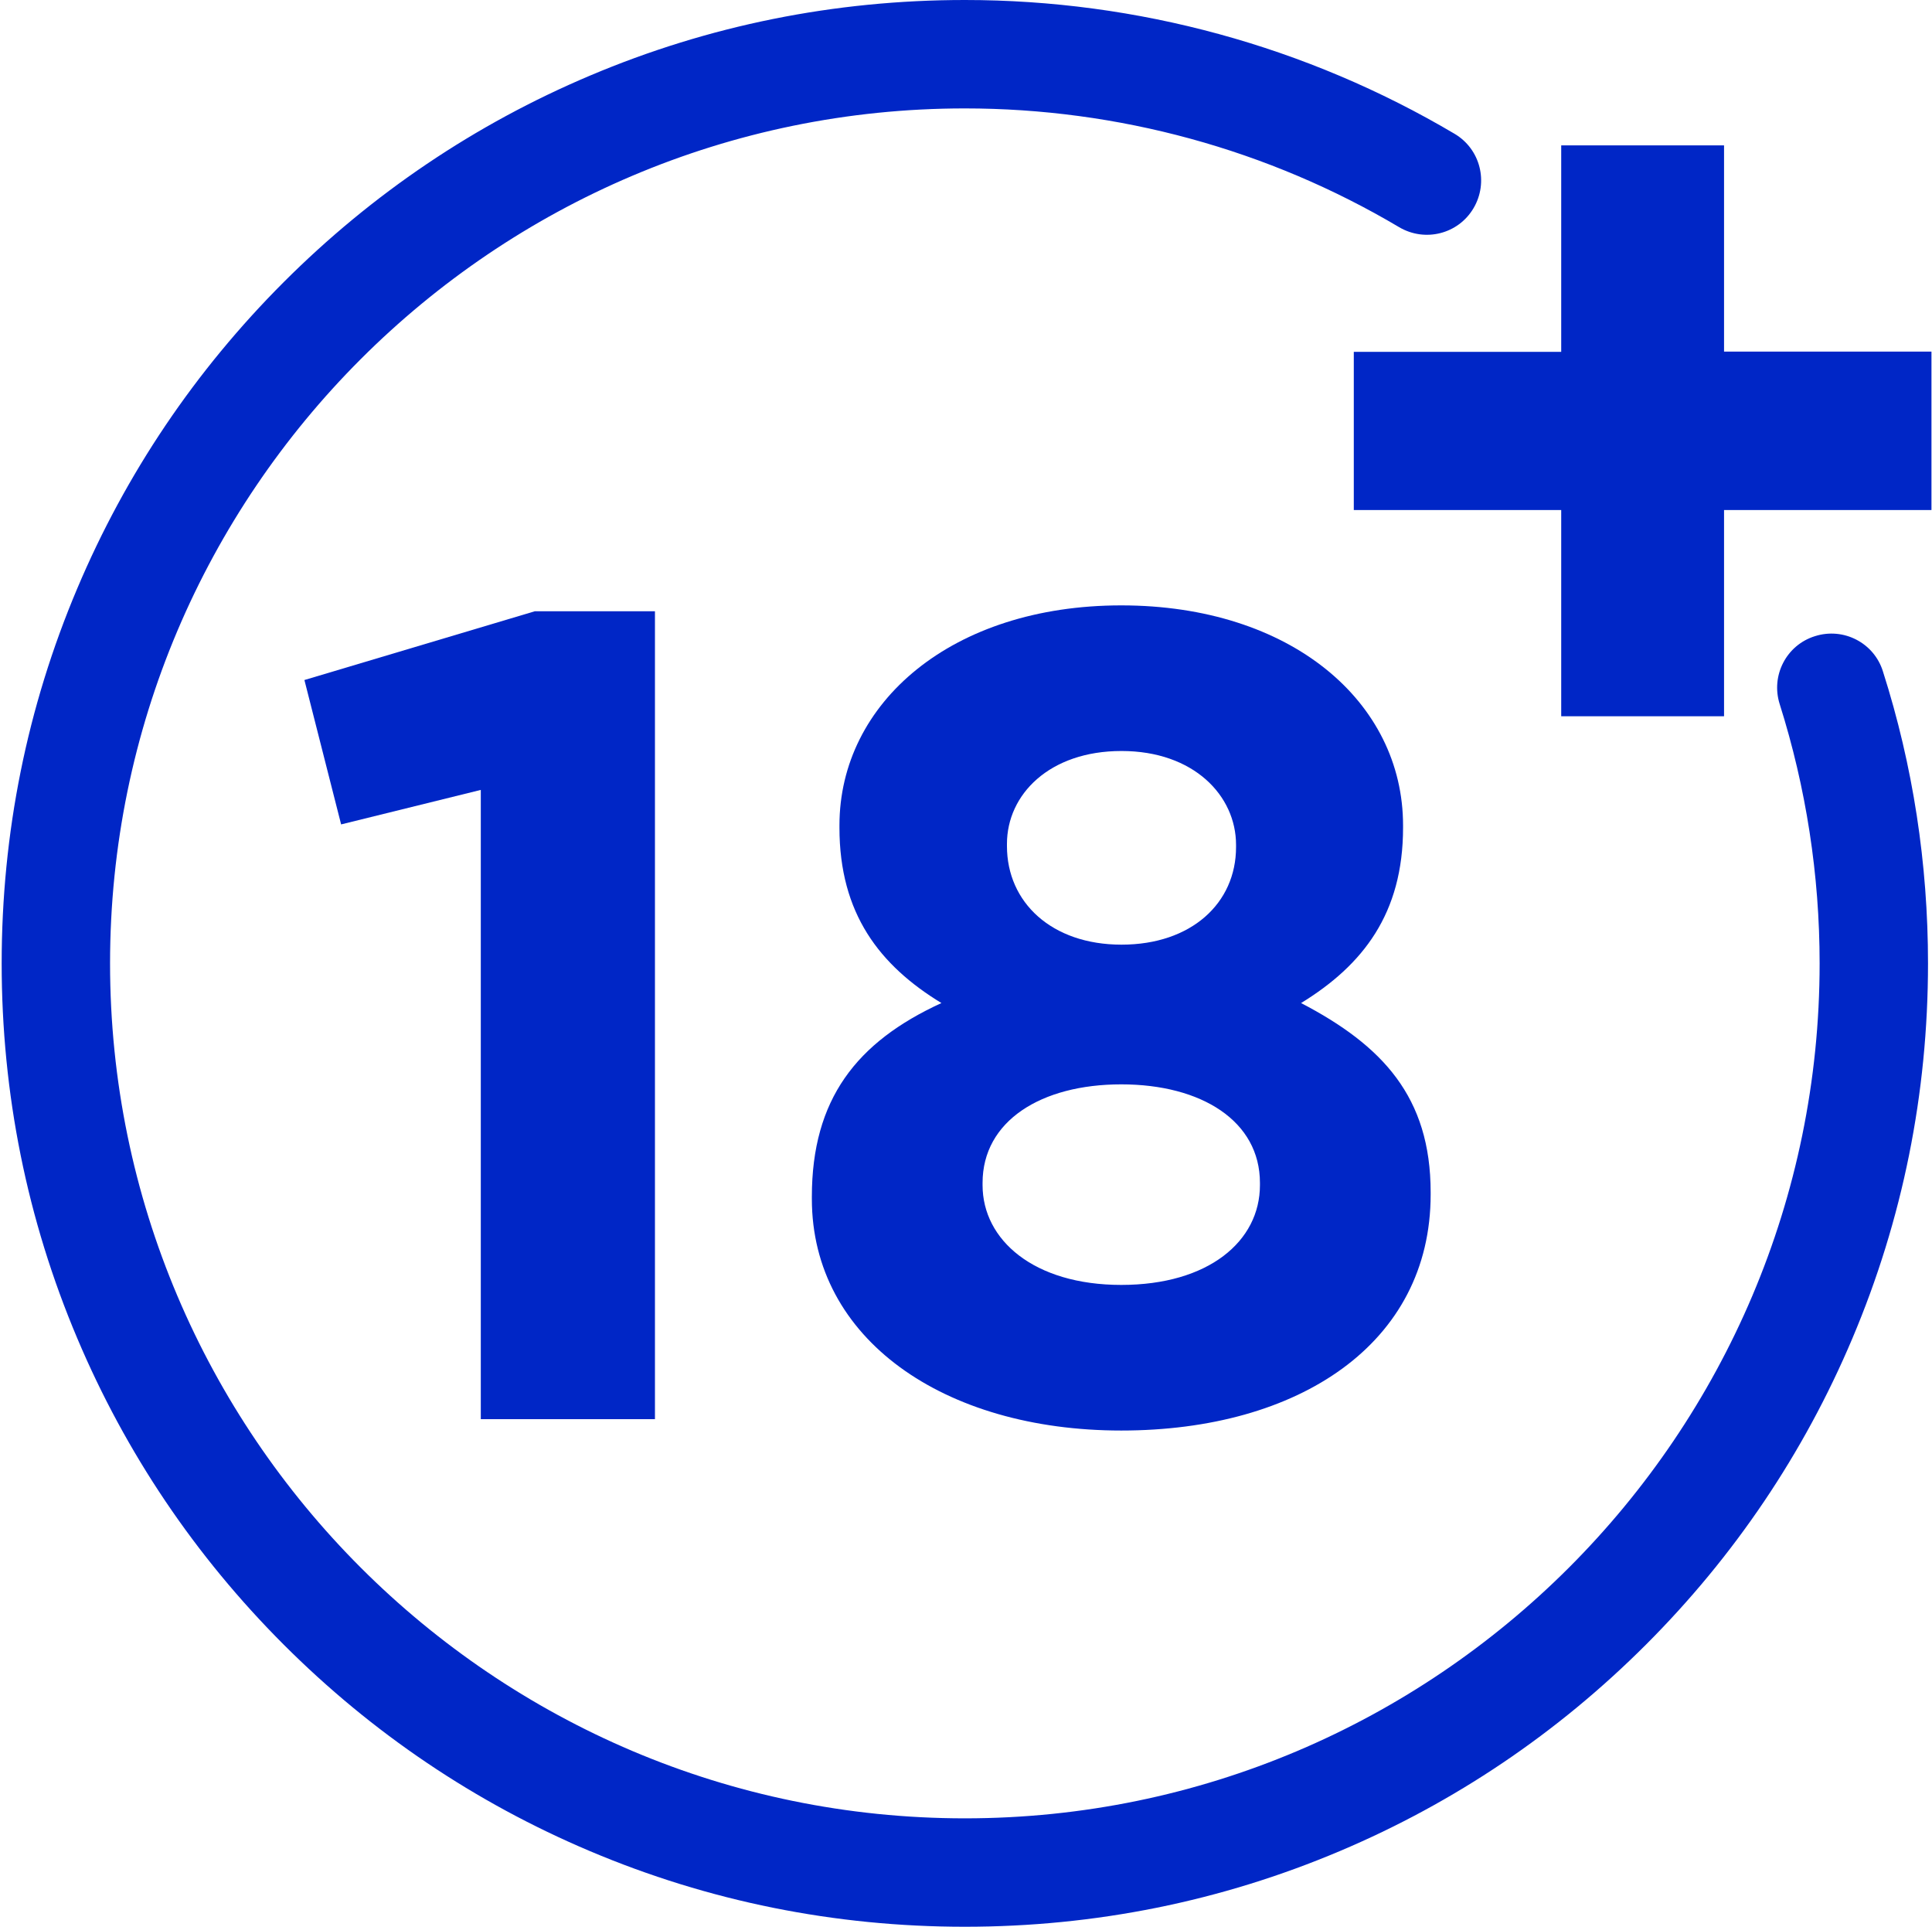
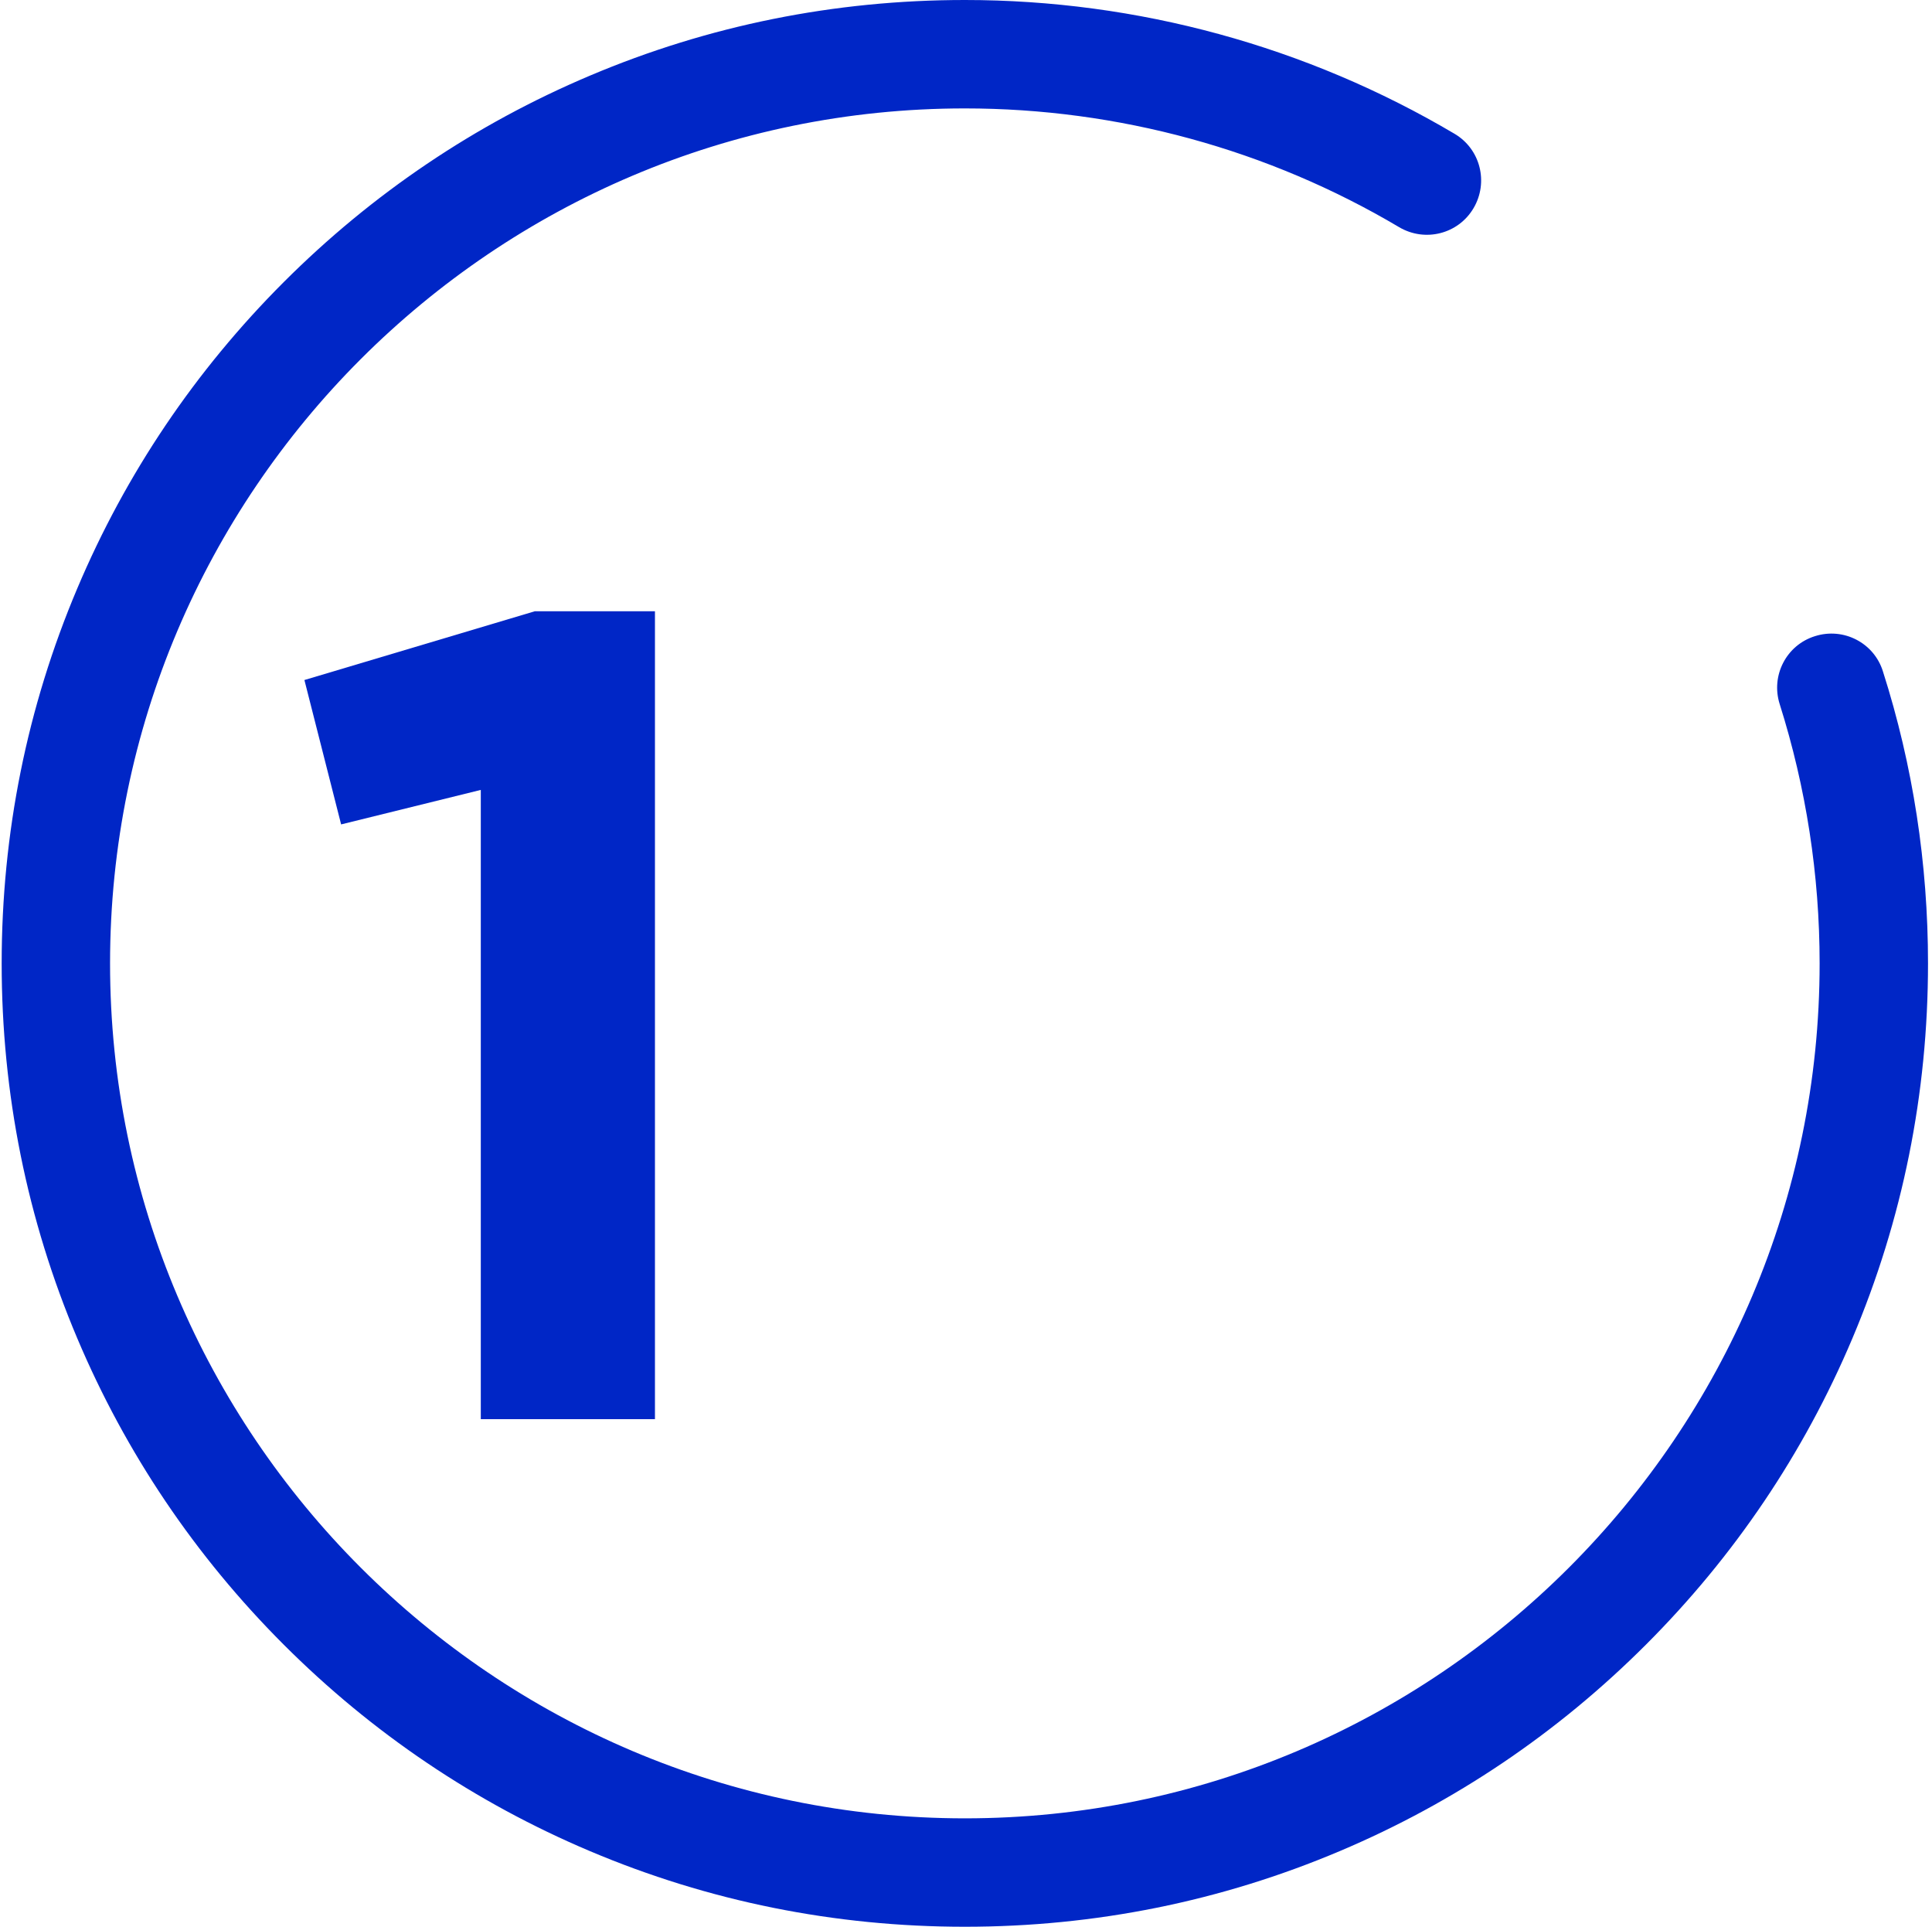
<svg xmlns="http://www.w3.org/2000/svg" width="683" height="681" viewBox="0 0 683 681" fill="none">
  <path d="M341.09 681C295.109 681 250.522 672.03 208.547 654.265C167.966 637.109 131.565 612.552 100.301 581.288C69.038 550.025 44.48 513.624 27.325 473.042C9.56 431.068 0.59 386.481 0.59 340.5C0.59 294.519 9.56 249.932 27.325 207.958C44.48 167.376 69.038 130.975 100.301 99.712C131.565 68.448 167.966 43.891 208.547 26.735C250.522 8.97 295.109 0 341.09 0C402.136 0 461.963 16.372 514.214 47.287C523.357 52.686 526.318 64.442 520.919 73.586C515.52 82.73 503.764 85.691 494.62 80.292C448.378 52.86 395.256 38.317 341.09 38.317C174.497 38.317 38.907 173.908 38.907 340.5C38.907 507.092 174.497 642.683 341.09 642.683C507.682 642.683 643.273 507.092 643.273 340.5C643.273 309.237 638.483 278.409 629.165 248.887C625.943 238.785 631.516 227.987 641.618 224.852C651.72 221.63 662.518 227.203 665.653 237.305C676.278 270.571 681.59 305.318 681.59 340.5C681.59 386.481 672.62 431.068 654.855 473.042C637.699 513.624 613.142 550.025 581.878 581.288C550.615 612.552 514.214 637.109 473.632 654.265C431.658 672.03 387.07 681 341.09 681Z" fill="#0026C6" />
  <path d="M169.97 279.191L120.593 291.383L107.617 240.351L189.041 216.055H231.538V501.604H169.97V279.191Z" fill="#0026C6" />
-   <path d="M287.008 423.755V422.971C287.008 388.573 302.77 368.282 332.814 354.523C310.956 341.199 296.761 322.911 296.761 292.519V291.735C296.761 248.367 336.472 213.969 396.386 213.969C456.3 213.969 496.01 248.019 496.01 291.735V292.519C496.01 322.911 481.816 341.112 459.957 354.523C488.695 369.501 505.764 387.702 505.764 421.404V422.188C505.764 474.874 459.174 505.614 396.386 505.614C333.598 505.614 287.008 473.219 287.008 423.755ZM445.414 418.878V418.095C445.414 396.236 424.775 383.261 396.386 383.261C367.996 383.261 347.357 396.236 347.357 418.095V418.878C347.357 438.298 365.558 454.148 396.386 454.148C427.214 454.148 445.414 438.734 445.414 418.878ZM436.967 299.399V298.615C436.967 281.198 421.989 265.436 396.473 265.436C370.957 265.436 355.979 280.85 355.979 298.266V299.05C355.979 318.905 371.741 333.884 396.473 333.884C421.118 333.884 436.967 319.254 436.967 299.399Z" fill="#0026C6" />
-   <path d="M551.919 180.268H478.594V124.36H551.919V51.383H609.482V124.272H682.807V180.268H609.482V253.157H551.919V180.268Z" fill="#0026C6" />
</svg>